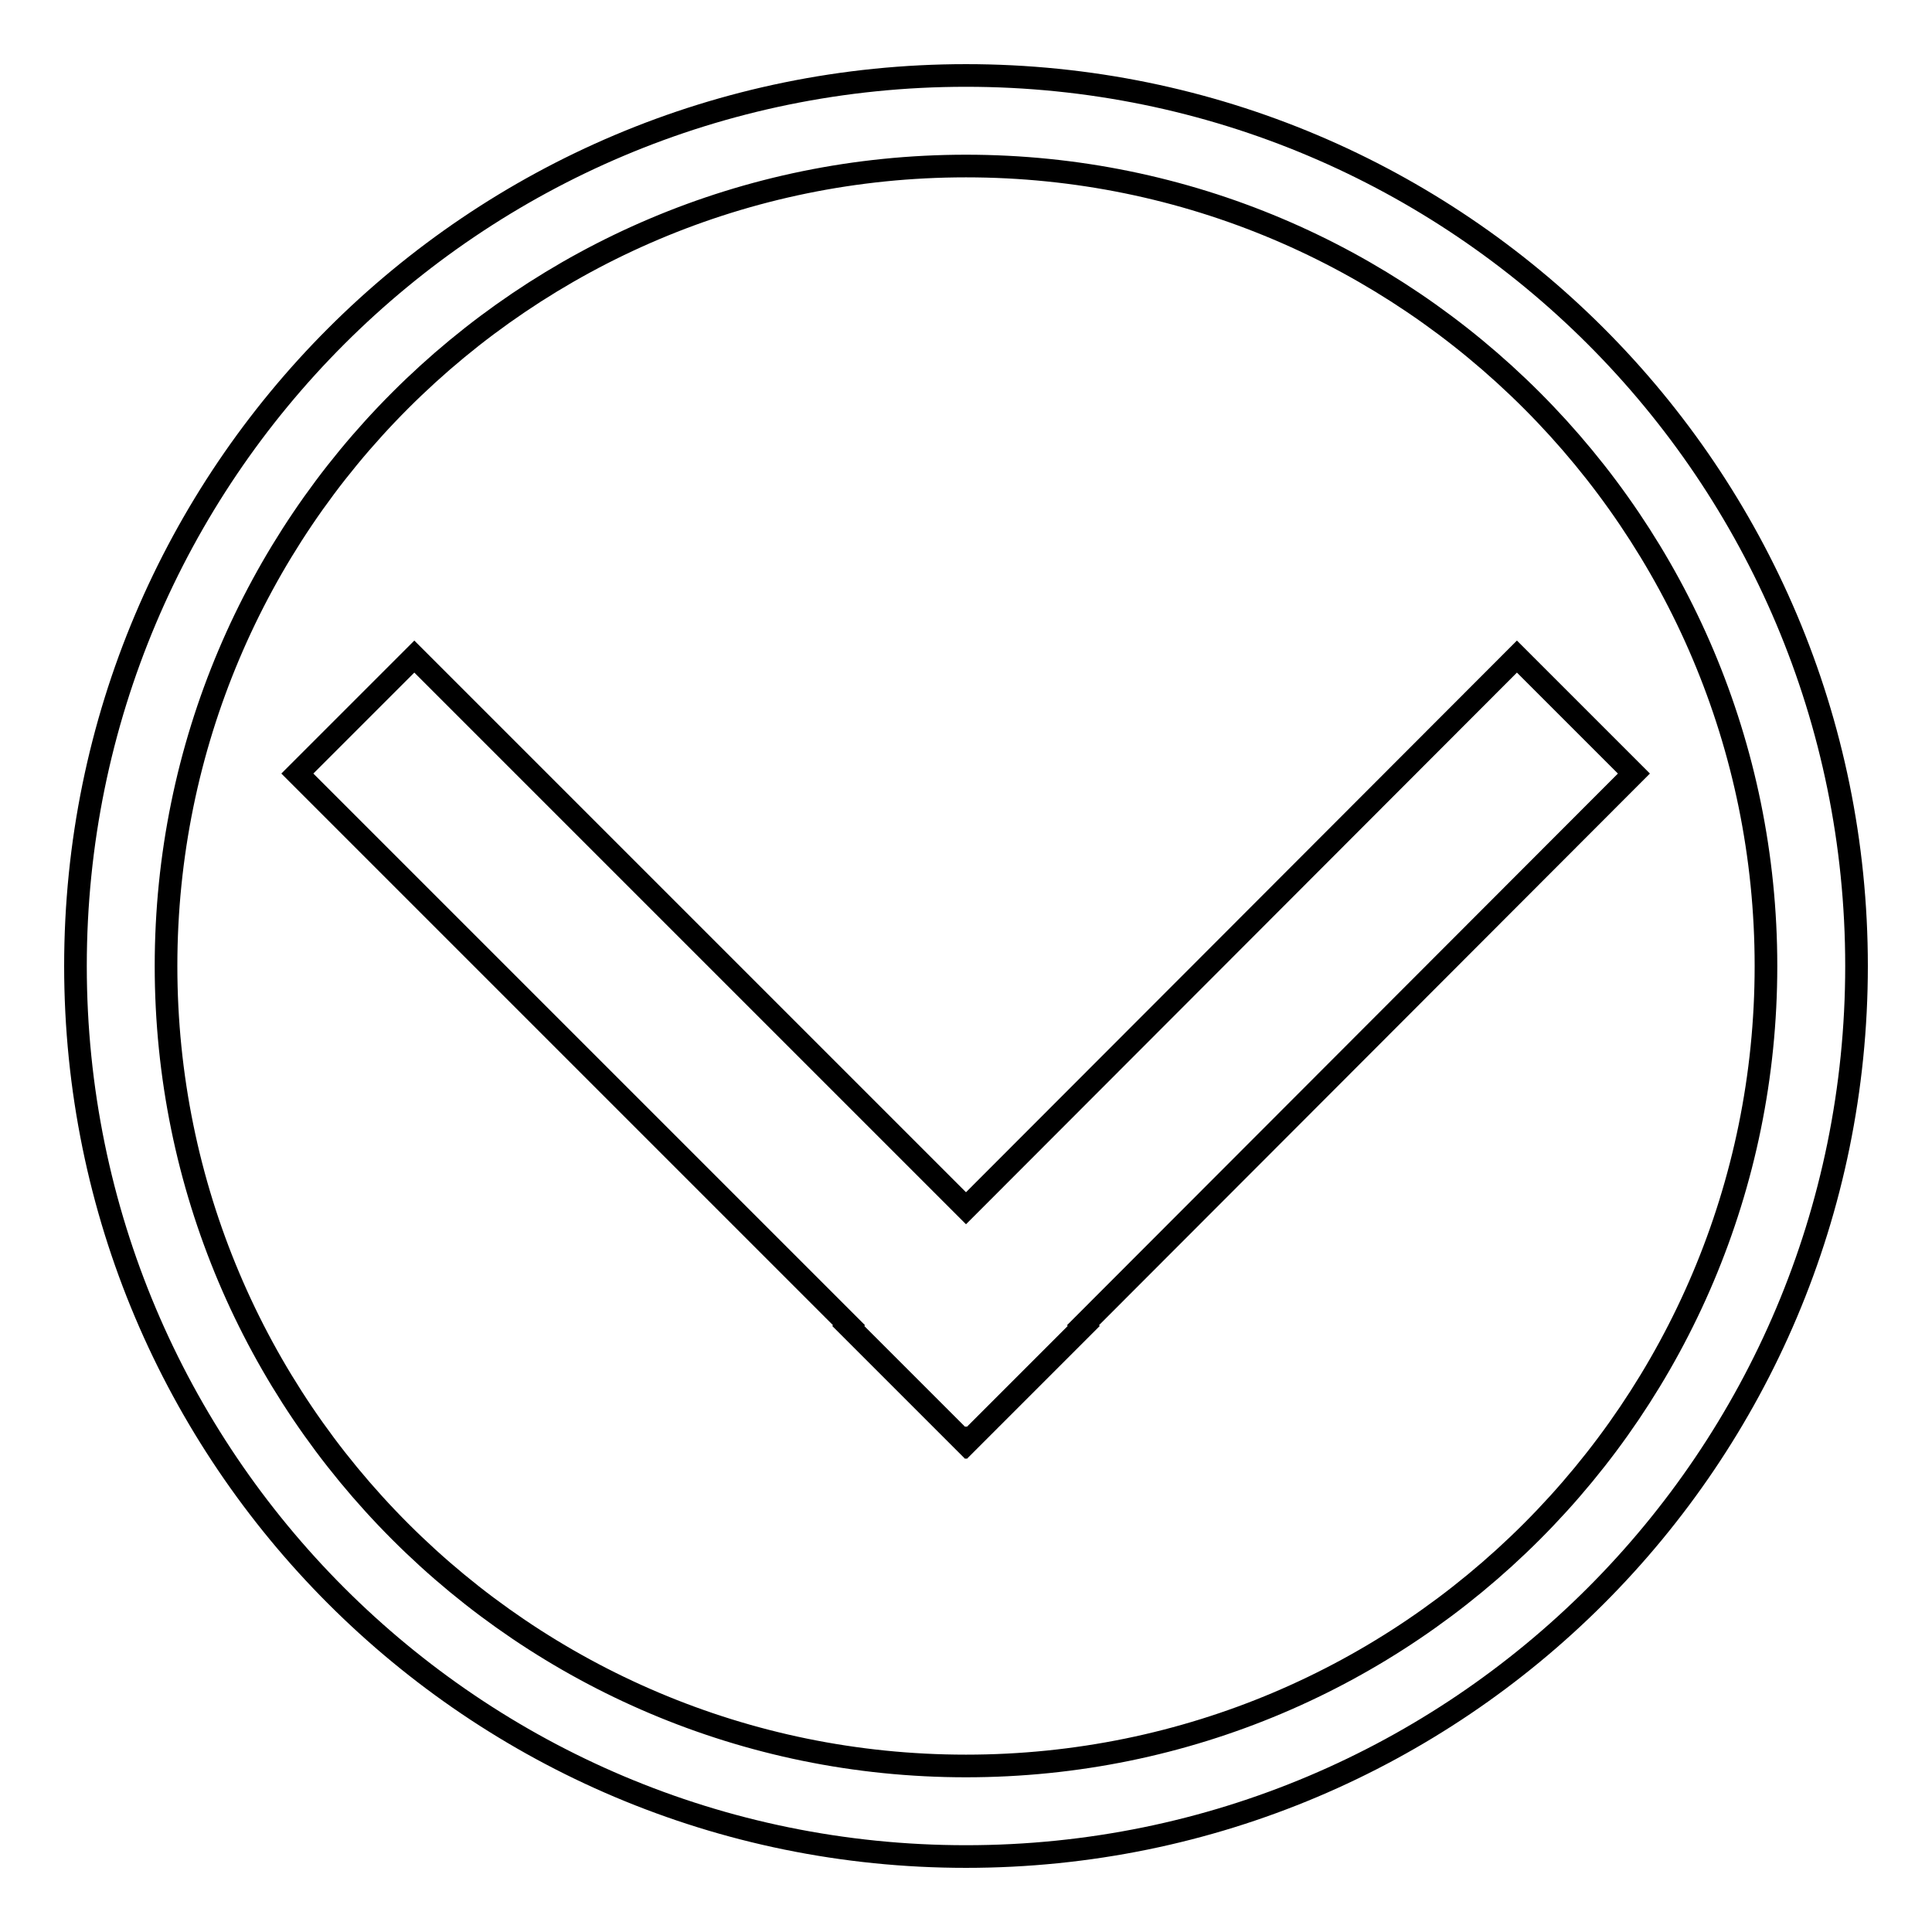
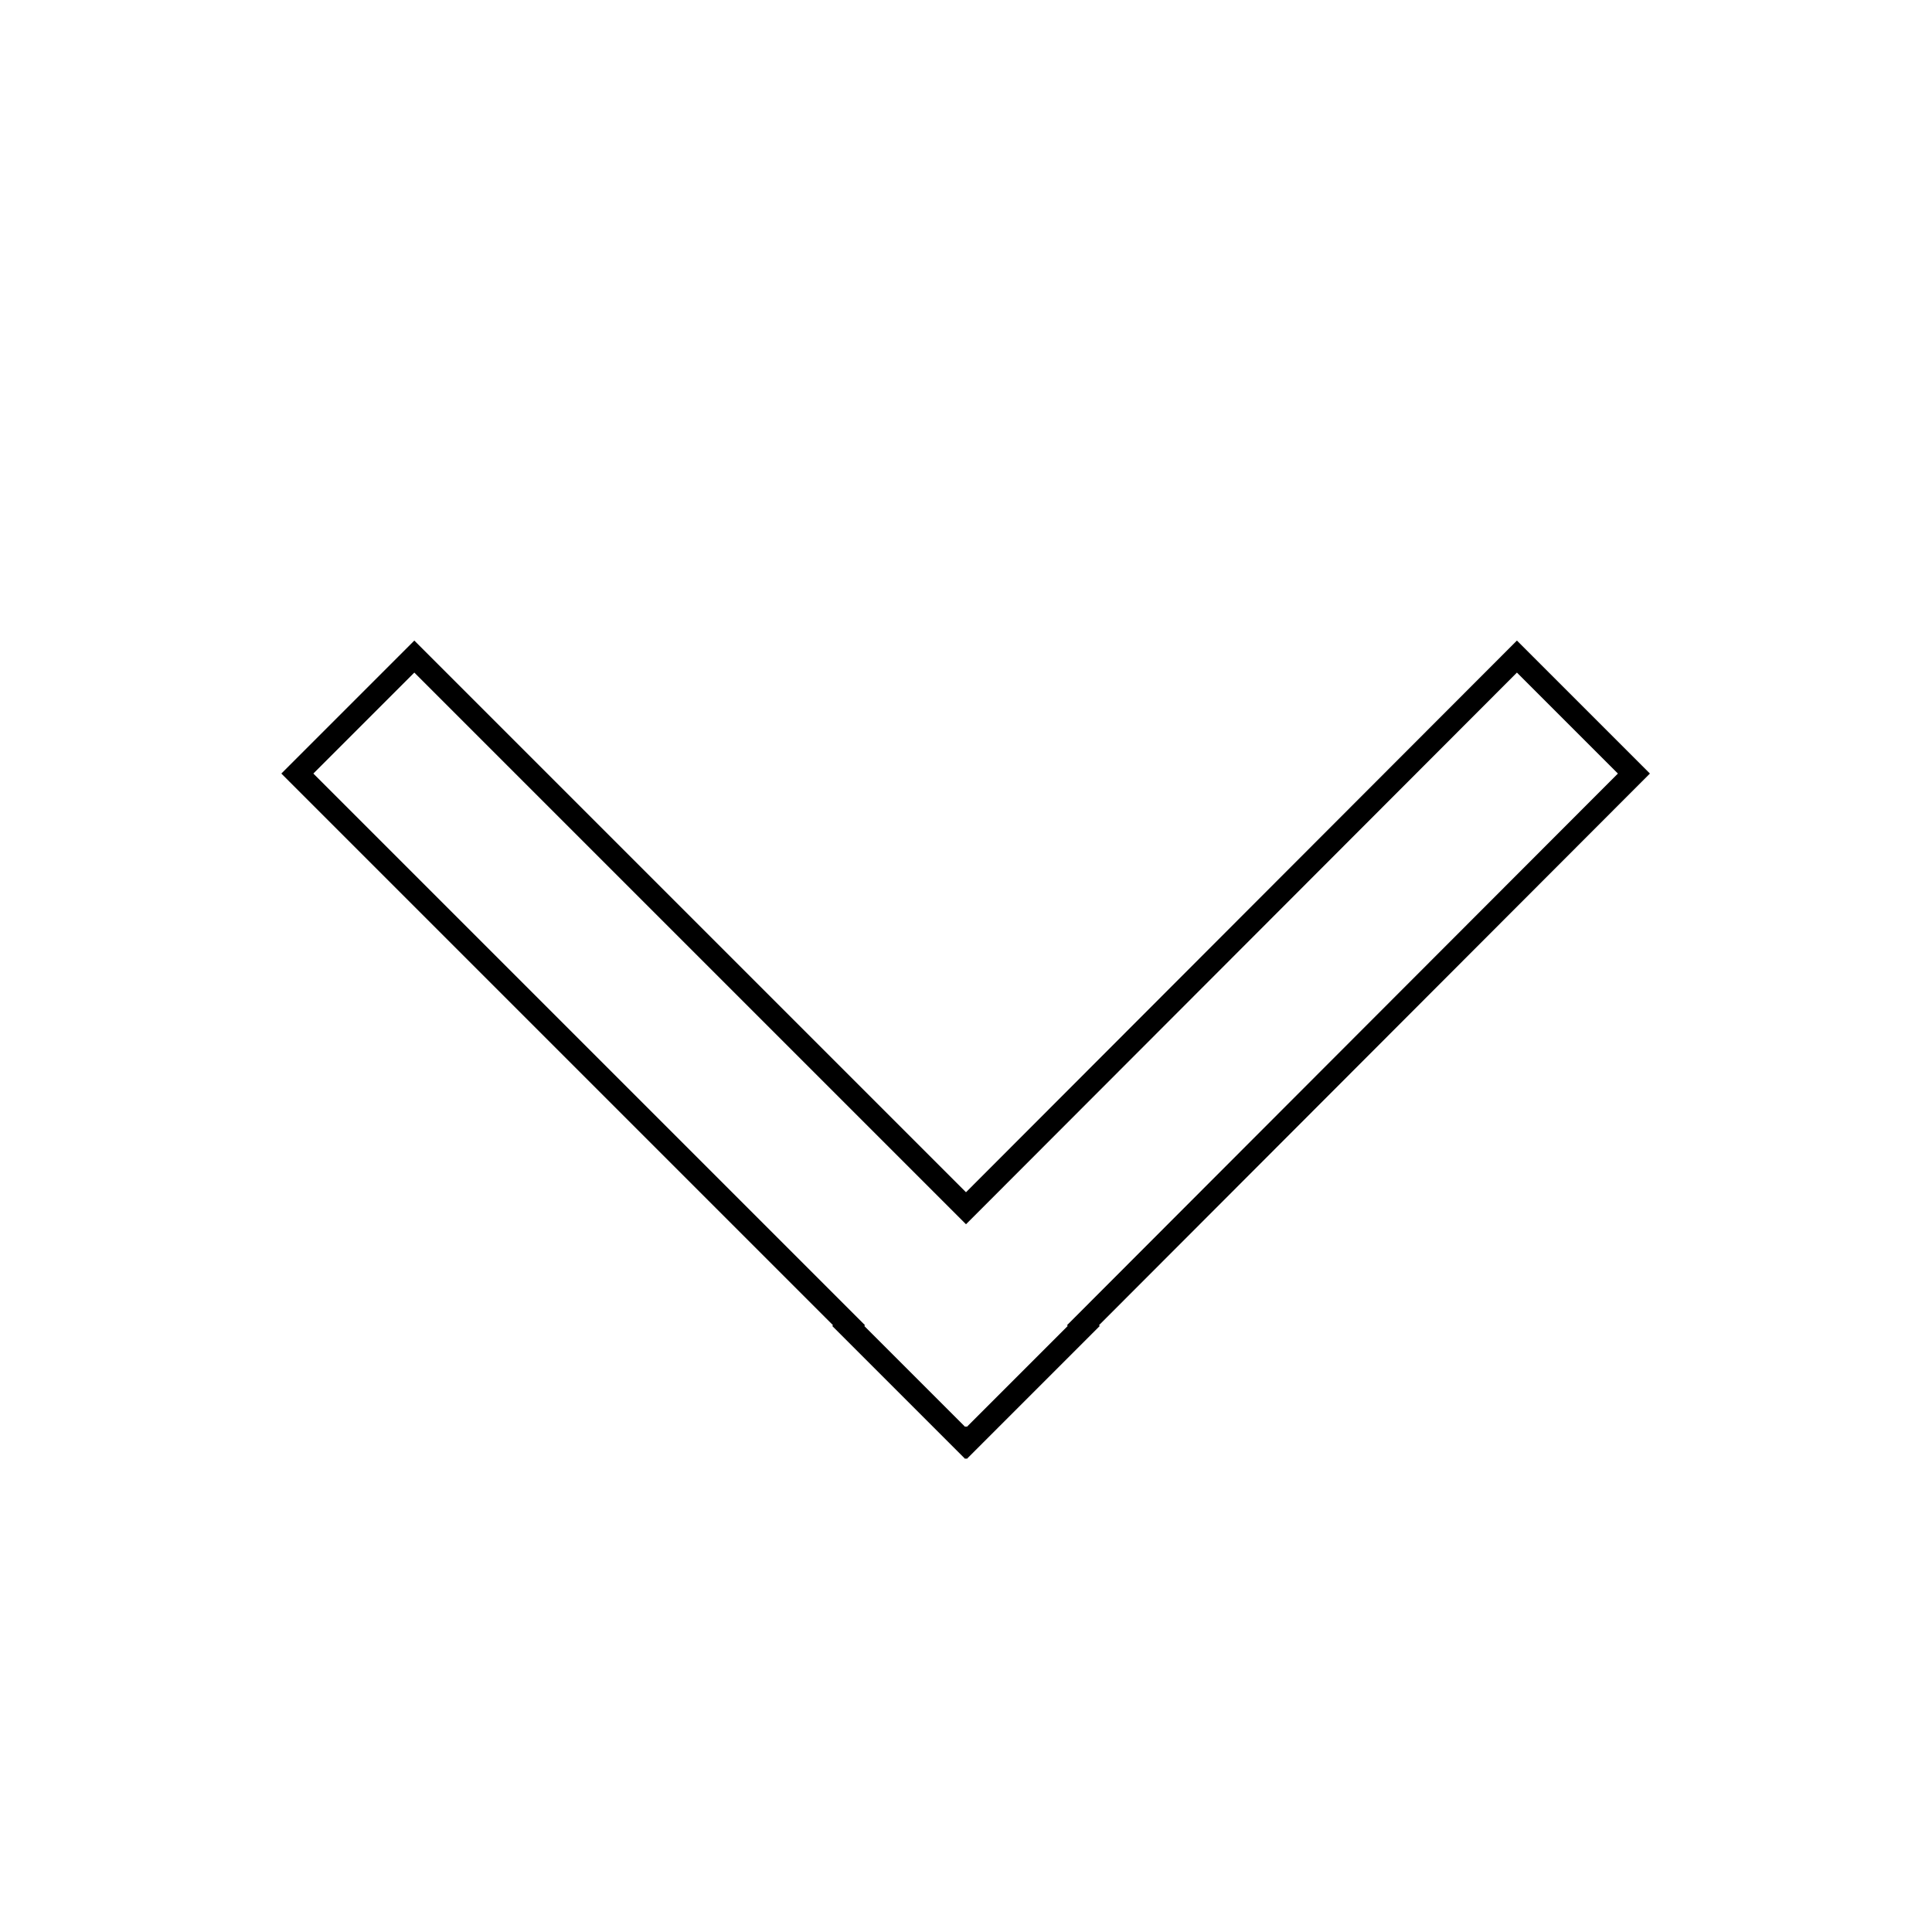
<svg xmlns="http://www.w3.org/2000/svg" version="1.1" x="0px" y="0px" viewBox="0 0 256 256" enable-background="new 0 0 256 256" xml:space="preserve">
  <g>
    <g>
-       <path stroke-width="3" fill-opacity="0" stroke="#000000" d="M128,10C62.8,10,10,62.8,10,128c0,65.2,52.8,118,118,118c65.2,0,118-52.8,118-118C246,62.8,193.2,10,128,10z M128,234c-58.6,0-106-47.5-106-106S69.4,22,128,22s106,47.5,106,106S186.6,234,128,234z" />
      <path stroke-width="3" fill-opacity="0" stroke="#000000" d="M216.5,102.5L201,87l-73,73.1L54.9,87l-15.5,15.5l73.1,73.1l-0.1,0.1l15.5,15.5l0.1-0.1l0.1,0.1l15.5-15.5l-0.1-0.1L216.5,102.5z" />
    </g>
  </g>
</svg>